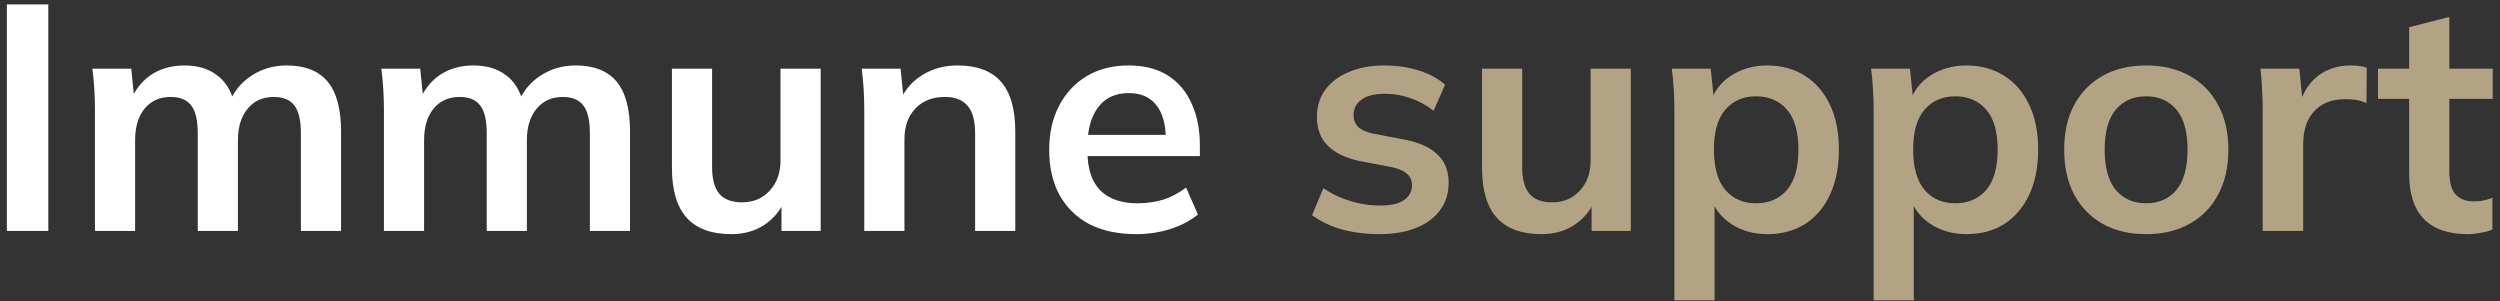
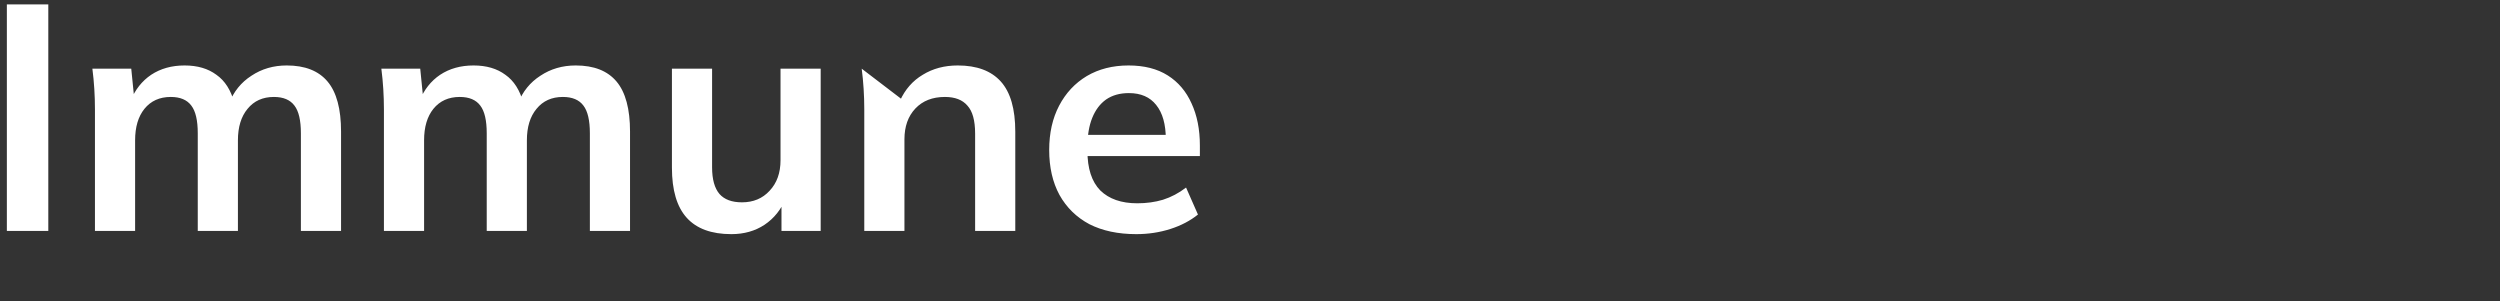
<svg xmlns="http://www.w3.org/2000/svg" fill="none" viewBox="0 0 249 30" height="30" width="249">
  <rect x="0" y="0" width="249" height="30" fill="#333333" stroke="none" />
-   <path fill="white" d="M0.683 23V0.44H4.811V23H0.683ZM9.457 23V10.872C9.457 10.211 9.436 9.539 9.393 8.856C9.351 8.173 9.287 7.501 9.201 6.84H13.073L13.393 10.04H13.009C13.457 8.931 14.14 8.067 15.057 7.448C15.996 6.829 17.105 6.52 18.385 6.52C19.665 6.52 20.721 6.829 21.553 7.448C22.407 8.045 23.004 8.984 23.345 10.264H22.833C23.281 9.112 24.017 8.205 25.041 7.544C26.065 6.861 27.239 6.52 28.561 6.52C30.375 6.52 31.729 7.053 32.625 8.12C33.521 9.187 33.969 10.851 33.969 13.112V23H29.969V13.272C29.969 11.992 29.756 11.075 29.329 10.52C28.903 9.944 28.22 9.656 27.281 9.656C26.172 9.656 25.297 10.051 24.657 10.84C24.017 11.608 23.697 12.653 23.697 13.976V23H19.697V13.272C19.697 11.992 19.484 11.075 19.057 10.52C18.631 9.944 17.948 9.656 17.009 9.656C15.9 9.656 15.025 10.051 14.385 10.84C13.767 11.608 13.457 12.653 13.457 13.976V23H9.457ZM38.239 23V10.872C38.239 10.211 38.217 9.539 38.175 8.856C38.132 8.173 38.068 7.501 37.983 6.84H41.855L42.175 10.04H41.791C42.239 8.931 42.921 8.067 43.839 7.448C44.777 6.829 45.886 6.52 47.166 6.52C48.447 6.52 49.502 6.829 50.334 7.448C51.188 8.045 51.785 8.984 52.127 10.264H51.614C52.062 9.112 52.798 8.205 53.822 7.544C54.846 6.861 56.02 6.52 57.343 6.52C59.156 6.52 60.511 7.053 61.407 8.12C62.303 9.187 62.751 10.851 62.751 13.112V23H58.751V13.272C58.751 11.992 58.537 11.075 58.111 10.52C57.684 9.944 57.001 9.656 56.062 9.656C54.953 9.656 54.078 10.051 53.438 10.84C52.798 11.608 52.478 12.653 52.478 13.976V23H48.478V13.272C48.478 11.992 48.265 11.075 47.839 10.52C47.412 9.944 46.729 9.656 45.791 9.656C44.681 9.656 43.806 10.051 43.166 10.84C42.548 11.608 42.239 12.653 42.239 13.976V23H38.239ZM72.844 23.32C70.86 23.32 69.377 22.776 68.396 21.688C67.414 20.6 66.924 18.936 66.924 16.696V6.84H70.924V16.664C70.924 17.859 71.169 18.744 71.66 19.32C72.15 19.875 72.897 20.152 73.9 20.152C75.03 20.152 75.948 19.768 76.652 19C77.377 18.232 77.74 17.219 77.74 15.96V6.84H81.74V23H77.836V19.704H78.284C77.814 20.856 77.1 21.752 76.14 22.392C75.201 23.011 74.102 23.32 72.844 23.32ZM86.082 23V10.872C86.082 10.211 86.061 9.539 86.018 8.856C85.976 8.173 85.912 7.501 85.826 6.84H89.698L90.018 10.04H89.634C90.146 8.909 90.904 8.045 91.906 7.448C92.909 6.829 94.072 6.52 95.394 6.52C97.293 6.52 98.722 7.053 99.682 8.12C100.642 9.187 101.122 10.851 101.122 13.112V23H97.122V13.304C97.122 12.003 96.866 11.075 96.354 10.52C95.864 9.944 95.117 9.656 94.114 9.656C92.877 9.656 91.896 10.04 91.17 10.808C90.445 11.576 90.082 12.6 90.082 13.88V23H86.082ZM113.172 23.32C111.358 23.32 109.801 22.989 108.5 22.328C107.22 21.645 106.228 20.675 105.524 19.416C104.841 18.157 104.5 16.664 104.5 14.936C104.5 13.251 104.83 11.779 105.492 10.52C106.153 9.261 107.07 8.28 108.244 7.576C109.438 6.872 110.825 6.52 112.404 6.52C113.961 6.52 115.262 6.851 116.308 7.512C117.353 8.173 118.142 9.101 118.676 10.296C119.23 11.491 119.508 12.888 119.508 14.488V15.544H107.732V13.432H116.66L116.116 13.88C116.116 12.387 115.796 11.245 115.156 10.456C114.537 9.667 113.63 9.272 112.436 9.272C111.54 9.272 110.782 9.485 110.164 9.912C109.566 10.339 109.108 10.947 108.788 11.736C108.468 12.525 108.308 13.485 108.308 14.616V15.032C108.308 16.781 108.734 18.093 109.588 18.968C110.462 19.821 111.689 20.248 113.268 20.248C114.185 20.248 115.038 20.131 115.828 19.896C116.638 19.64 117.406 19.235 118.132 18.68L119.316 21.368C118.548 21.987 117.63 22.467 116.564 22.808C115.497 23.149 114.366 23.32 113.172 23.32Z" />
-   <path fill="#B3A385" d="M137.436 23.32C136.049 23.32 134.769 23.16 133.596 22.84C132.444 22.499 131.473 22.029 130.684 21.432L131.804 18.744C132.615 19.299 133.511 19.725 134.492 20.024C135.473 20.323 136.465 20.472 137.468 20.472C138.535 20.472 139.324 20.291 139.836 19.928C140.369 19.565 140.636 19.075 140.636 18.456C140.636 17.965 140.465 17.581 140.124 17.304C139.804 17.005 139.281 16.781 138.556 16.632L135.356 16.024C133.991 15.725 132.945 15.213 132.22 14.488C131.516 13.763 131.164 12.813 131.164 11.64C131.164 10.637 131.431 9.752 131.964 8.984C132.519 8.216 133.297 7.619 134.3 7.192C135.324 6.744 136.519 6.52 137.884 6.52C139.079 6.52 140.199 6.68 141.244 7C142.311 7.32 143.207 7.8 143.932 8.44L142.78 11.032C142.119 10.499 141.361 10.083 140.508 9.784C139.655 9.485 138.823 9.336 138.012 9.336C136.903 9.336 136.092 9.539 135.58 9.944C135.068 10.328 134.812 10.829 134.812 11.448C134.812 11.917 134.961 12.312 135.26 12.632C135.58 12.931 136.071 13.155 136.732 13.304L139.932 13.912C141.361 14.189 142.439 14.68 143.164 15.384C143.911 16.067 144.284 17.005 144.284 18.2C144.284 19.267 143.996 20.184 143.42 20.952C142.844 21.72 142.044 22.307 141.02 22.712C139.996 23.117 138.801 23.32 137.436 23.32ZM153.531 23.32C151.547 23.32 150.065 22.776 149.083 21.688C148.102 20.6 147.611 18.936 147.611 16.696V6.84H151.611V16.664C151.611 17.859 151.857 18.744 152.347 19.32C152.838 19.875 153.585 20.152 154.587 20.152C155.718 20.152 156.635 19.768 157.339 19C158.065 18.232 158.427 17.219 158.427 15.96V6.84H162.427V23H158.523V19.704H158.971C158.502 20.856 157.787 21.752 156.827 22.392C155.889 23.011 154.79 23.32 153.531 23.32ZM166.77 29.912V10.872C166.77 10.211 166.748 9.539 166.706 8.856C166.663 8.173 166.599 7.501 166.514 6.84H170.386L170.738 10.232H170.386C170.706 9.101 171.378 8.205 172.402 7.544C173.447 6.861 174.652 6.52 176.018 6.52C177.447 6.52 178.695 6.861 179.762 7.544C180.828 8.205 181.66 9.165 182.258 10.424C182.855 11.661 183.154 13.155 183.154 14.904C183.154 16.653 182.855 18.157 182.258 19.416C181.66 20.675 180.828 21.645 179.762 22.328C178.695 22.989 177.447 23.32 176.018 23.32C174.674 23.32 173.49 22.989 172.466 22.328C171.442 21.667 170.759 20.781 170.418 19.672H170.77V29.912H166.77ZM174.898 20.248C176.178 20.248 177.202 19.811 177.97 18.936C178.738 18.04 179.122 16.696 179.122 14.904C179.122 13.112 178.738 11.779 177.97 10.904C177.202 10.029 176.178 9.592 174.898 9.592C173.639 9.592 172.626 10.029 171.858 10.904C171.09 11.779 170.706 13.112 170.706 14.904C170.706 16.696 171.09 18.04 171.858 18.936C172.626 19.811 173.639 20.248 174.898 20.248ZM186.614 29.912V10.872C186.614 10.211 186.592 9.539 186.549 8.856C186.507 8.173 186.443 7.501 186.358 6.84H190.23L190.582 10.232H190.23C190.55 9.101 191.222 8.205 192.246 7.544C193.291 6.861 194.496 6.52 195.862 6.52C197.291 6.52 198.539 6.861 199.606 7.544C200.672 8.205 201.504 9.165 202.102 10.424C202.699 11.661 202.998 13.155 202.998 14.904C202.998 16.653 202.699 18.157 202.102 19.416C201.504 20.675 200.672 21.645 199.606 22.328C198.539 22.989 197.291 23.32 195.862 23.32C194.518 23.32 193.334 22.989 192.31 22.328C191.286 21.667 190.603 20.781 190.262 19.672H190.614V29.912H186.614ZM194.742 20.248C196.022 20.248 197.046 19.811 197.814 18.936C198.582 18.04 198.966 16.696 198.966 14.904C198.966 13.112 198.582 11.779 197.814 10.904C197.046 10.029 196.022 9.592 194.742 9.592C193.483 9.592 192.47 10.029 191.702 10.904C190.934 11.779 190.55 13.112 190.55 14.904C190.55 16.696 190.934 18.04 191.702 18.936C192.47 19.811 193.483 20.248 194.742 20.248ZM213.753 23.32C212.089 23.32 210.649 22.979 209.433 22.296C208.217 21.613 207.268 20.643 206.585 19.384C205.924 18.125 205.593 16.632 205.593 14.904C205.593 13.176 205.924 11.693 206.585 10.456C207.268 9.197 208.217 8.227 209.433 7.544C210.649 6.861 212.089 6.52 213.753 6.52C215.417 6.52 216.857 6.861 218.073 7.544C219.311 8.227 220.26 9.197 220.921 10.456C221.604 11.693 221.945 13.176 221.945 14.904C221.945 16.632 221.604 18.125 220.921 19.384C220.26 20.643 219.311 21.613 218.073 22.296C216.857 22.979 215.417 23.32 213.753 23.32ZM213.753 20.248C215.012 20.248 216.015 19.811 216.761 18.936C217.508 18.04 217.881 16.696 217.881 14.904C217.881 13.112 217.508 11.779 216.761 10.904C216.015 10.029 215.012 9.592 213.753 9.592C212.495 9.592 211.492 10.029 210.745 10.904C209.999 11.779 209.625 13.112 209.625 14.904C209.625 16.696 209.999 18.04 210.745 18.936C211.492 19.811 212.495 20.248 213.753 20.248ZM225.363 23V10.968C225.363 10.285 225.341 9.592 225.299 8.888C225.277 8.184 225.224 7.501 225.139 6.84H229.011L229.459 11.256H228.819C229.032 10.189 229.384 9.304 229.875 8.6C230.387 7.896 231.005 7.373 231.731 7.032C232.456 6.691 233.245 6.52 234.099 6.52C234.483 6.52 234.792 6.541 235.027 6.584C235.261 6.605 235.496 6.659 235.731 6.744L235.699 10.264C235.293 10.093 234.941 9.987 234.643 9.944C234.365 9.901 234.013 9.88 233.587 9.88C232.669 9.88 231.891 10.072 231.251 10.456C230.632 10.84 230.163 11.373 229.843 12.056C229.544 12.739 229.395 13.517 229.395 14.392V23H225.363ZM245.776 23.32C243.856 23.32 242.405 22.819 241.424 21.816C240.442 20.813 239.952 19.309 239.952 17.304V9.848H236.848V6.84H239.952V2.712L243.952 1.688V6.84H248.272V9.848H243.952V17.048C243.952 18.157 244.165 18.936 244.592 19.384C245.018 19.832 245.605 20.056 246.352 20.056C246.757 20.056 247.098 20.024 247.376 19.96C247.674 19.896 247.962 19.811 248.24 19.704V22.872C247.877 23.021 247.472 23.128 247.024 23.192C246.597 23.277 246.181 23.32 245.776 23.32Z" />
+   <path fill="white" d="M0.683 23V0.44H4.811V23H0.683ZM9.457 23V10.872C9.457 10.211 9.436 9.539 9.393 8.856C9.351 8.173 9.287 7.501 9.201 6.84H13.073L13.393 10.04H13.009C13.457 8.931 14.14 8.067 15.057 7.448C15.996 6.829 17.105 6.52 18.385 6.52C19.665 6.52 20.721 6.829 21.553 7.448C22.407 8.045 23.004 8.984 23.345 10.264H22.833C23.281 9.112 24.017 8.205 25.041 7.544C26.065 6.861 27.239 6.52 28.561 6.52C30.375 6.52 31.729 7.053 32.625 8.12C33.521 9.187 33.969 10.851 33.969 13.112V23H29.969V13.272C29.969 11.992 29.756 11.075 29.329 10.52C28.903 9.944 28.22 9.656 27.281 9.656C26.172 9.656 25.297 10.051 24.657 10.84C24.017 11.608 23.697 12.653 23.697 13.976V23H19.697V13.272C19.697 11.992 19.484 11.075 19.057 10.52C18.631 9.944 17.948 9.656 17.009 9.656C15.9 9.656 15.025 10.051 14.385 10.84C13.767 11.608 13.457 12.653 13.457 13.976V23H9.457ZM38.239 23V10.872C38.239 10.211 38.217 9.539 38.175 8.856C38.132 8.173 38.068 7.501 37.983 6.84H41.855L42.175 10.04H41.791C42.239 8.931 42.921 8.067 43.839 7.448C44.777 6.829 45.886 6.52 47.166 6.52C48.447 6.52 49.502 6.829 50.334 7.448C51.188 8.045 51.785 8.984 52.127 10.264H51.614C52.062 9.112 52.798 8.205 53.822 7.544C54.846 6.861 56.02 6.52 57.343 6.52C59.156 6.52 60.511 7.053 61.407 8.12C62.303 9.187 62.751 10.851 62.751 13.112V23H58.751V13.272C58.751 11.992 58.537 11.075 58.111 10.52C57.684 9.944 57.001 9.656 56.062 9.656C54.953 9.656 54.078 10.051 53.438 10.84C52.798 11.608 52.478 12.653 52.478 13.976V23H48.478V13.272C48.478 11.992 48.265 11.075 47.839 10.52C47.412 9.944 46.729 9.656 45.791 9.656C44.681 9.656 43.806 10.051 43.166 10.84C42.548 11.608 42.239 12.653 42.239 13.976V23H38.239ZM72.844 23.32C70.86 23.32 69.377 22.776 68.396 21.688C67.414 20.6 66.924 18.936 66.924 16.696V6.84H70.924V16.664C70.924 17.859 71.169 18.744 71.66 19.32C72.15 19.875 72.897 20.152 73.9 20.152C75.03 20.152 75.948 19.768 76.652 19C77.377 18.232 77.74 17.219 77.74 15.96V6.84H81.74V23H77.836V19.704H78.284C77.814 20.856 77.1 21.752 76.14 22.392C75.201 23.011 74.102 23.32 72.844 23.32ZM86.082 23V10.872C86.082 10.211 86.061 9.539 86.018 8.856C85.976 8.173 85.912 7.501 85.826 6.84L90.018 10.04H89.634C90.146 8.909 90.904 8.045 91.906 7.448C92.909 6.829 94.072 6.52 95.394 6.52C97.293 6.52 98.722 7.053 99.682 8.12C100.642 9.187 101.122 10.851 101.122 13.112V23H97.122V13.304C97.122 12.003 96.866 11.075 96.354 10.52C95.864 9.944 95.117 9.656 94.114 9.656C92.877 9.656 91.896 10.04 91.17 10.808C90.445 11.576 90.082 12.6 90.082 13.88V23H86.082ZM113.172 23.32C111.358 23.32 109.801 22.989 108.5 22.328C107.22 21.645 106.228 20.675 105.524 19.416C104.841 18.157 104.5 16.664 104.5 14.936C104.5 13.251 104.83 11.779 105.492 10.52C106.153 9.261 107.07 8.28 108.244 7.576C109.438 6.872 110.825 6.52 112.404 6.52C113.961 6.52 115.262 6.851 116.308 7.512C117.353 8.173 118.142 9.101 118.676 10.296C119.23 11.491 119.508 12.888 119.508 14.488V15.544H107.732V13.432H116.66L116.116 13.88C116.116 12.387 115.796 11.245 115.156 10.456C114.537 9.667 113.63 9.272 112.436 9.272C111.54 9.272 110.782 9.485 110.164 9.912C109.566 10.339 109.108 10.947 108.788 11.736C108.468 12.525 108.308 13.485 108.308 14.616V15.032C108.308 16.781 108.734 18.093 109.588 18.968C110.462 19.821 111.689 20.248 113.268 20.248C114.185 20.248 115.038 20.131 115.828 19.896C116.638 19.64 117.406 19.235 118.132 18.68L119.316 21.368C118.548 21.987 117.63 22.467 116.564 22.808C115.497 23.149 114.366 23.32 113.172 23.32Z" />
</svg>